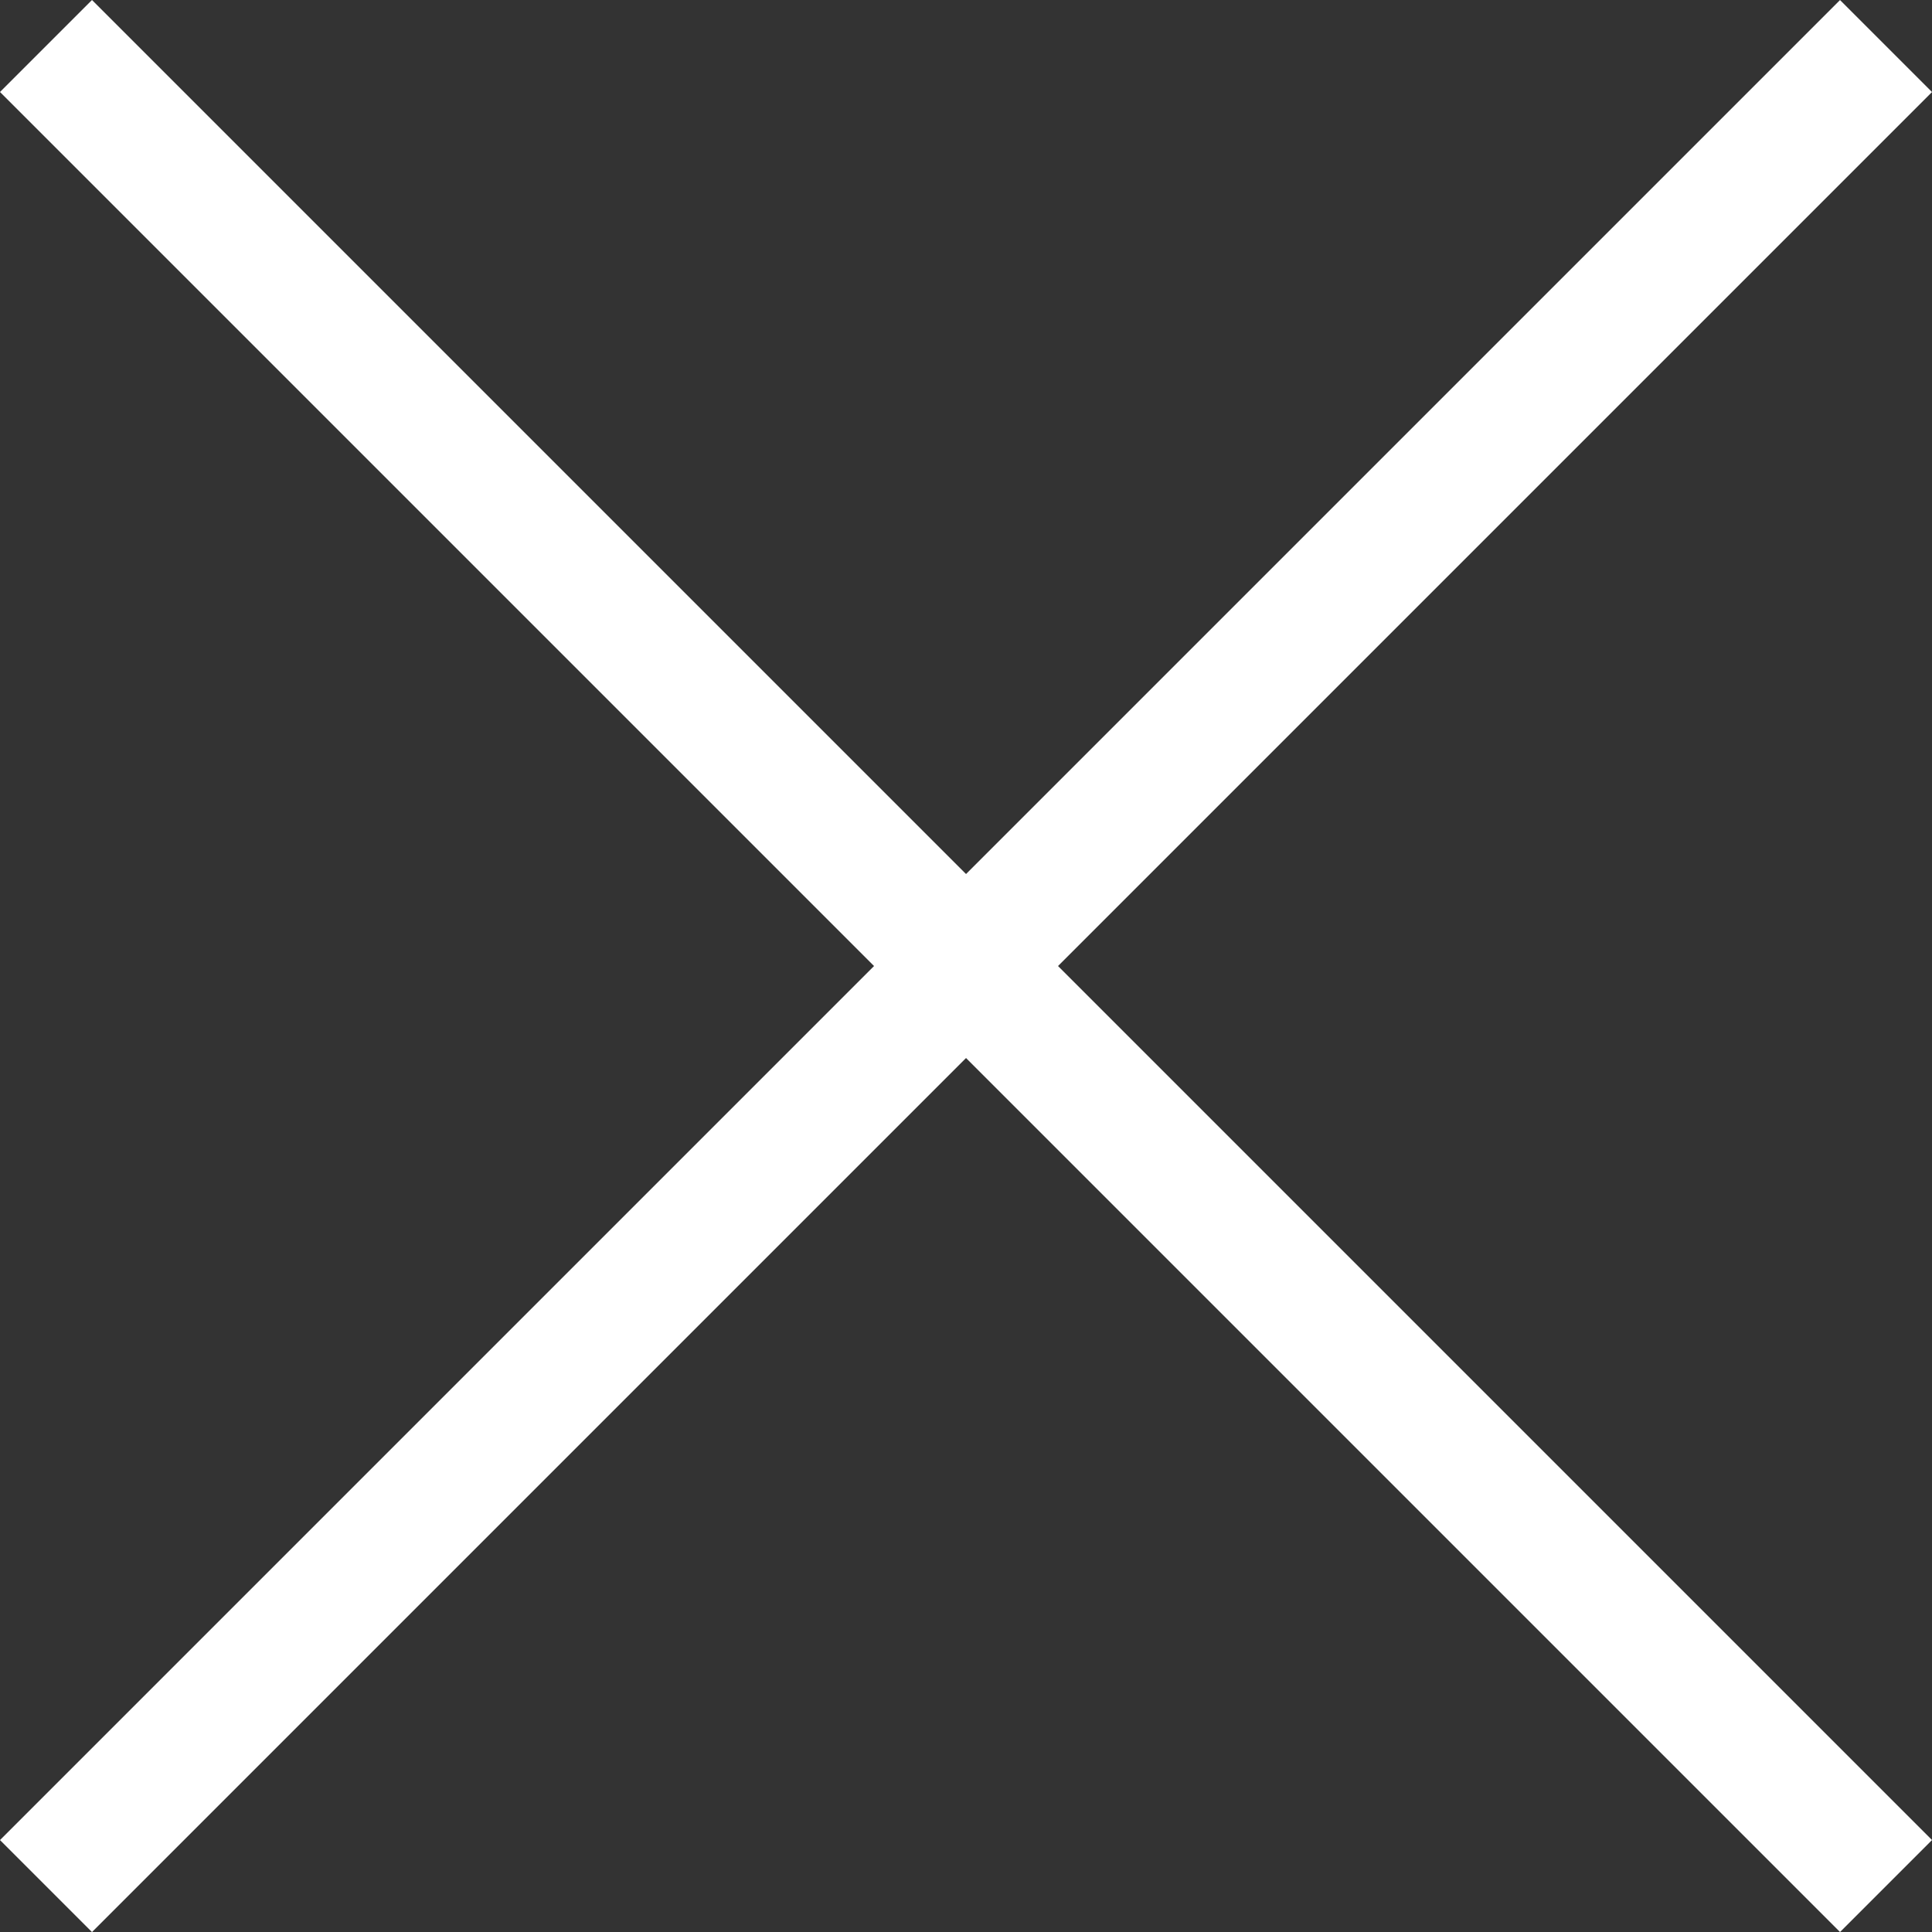
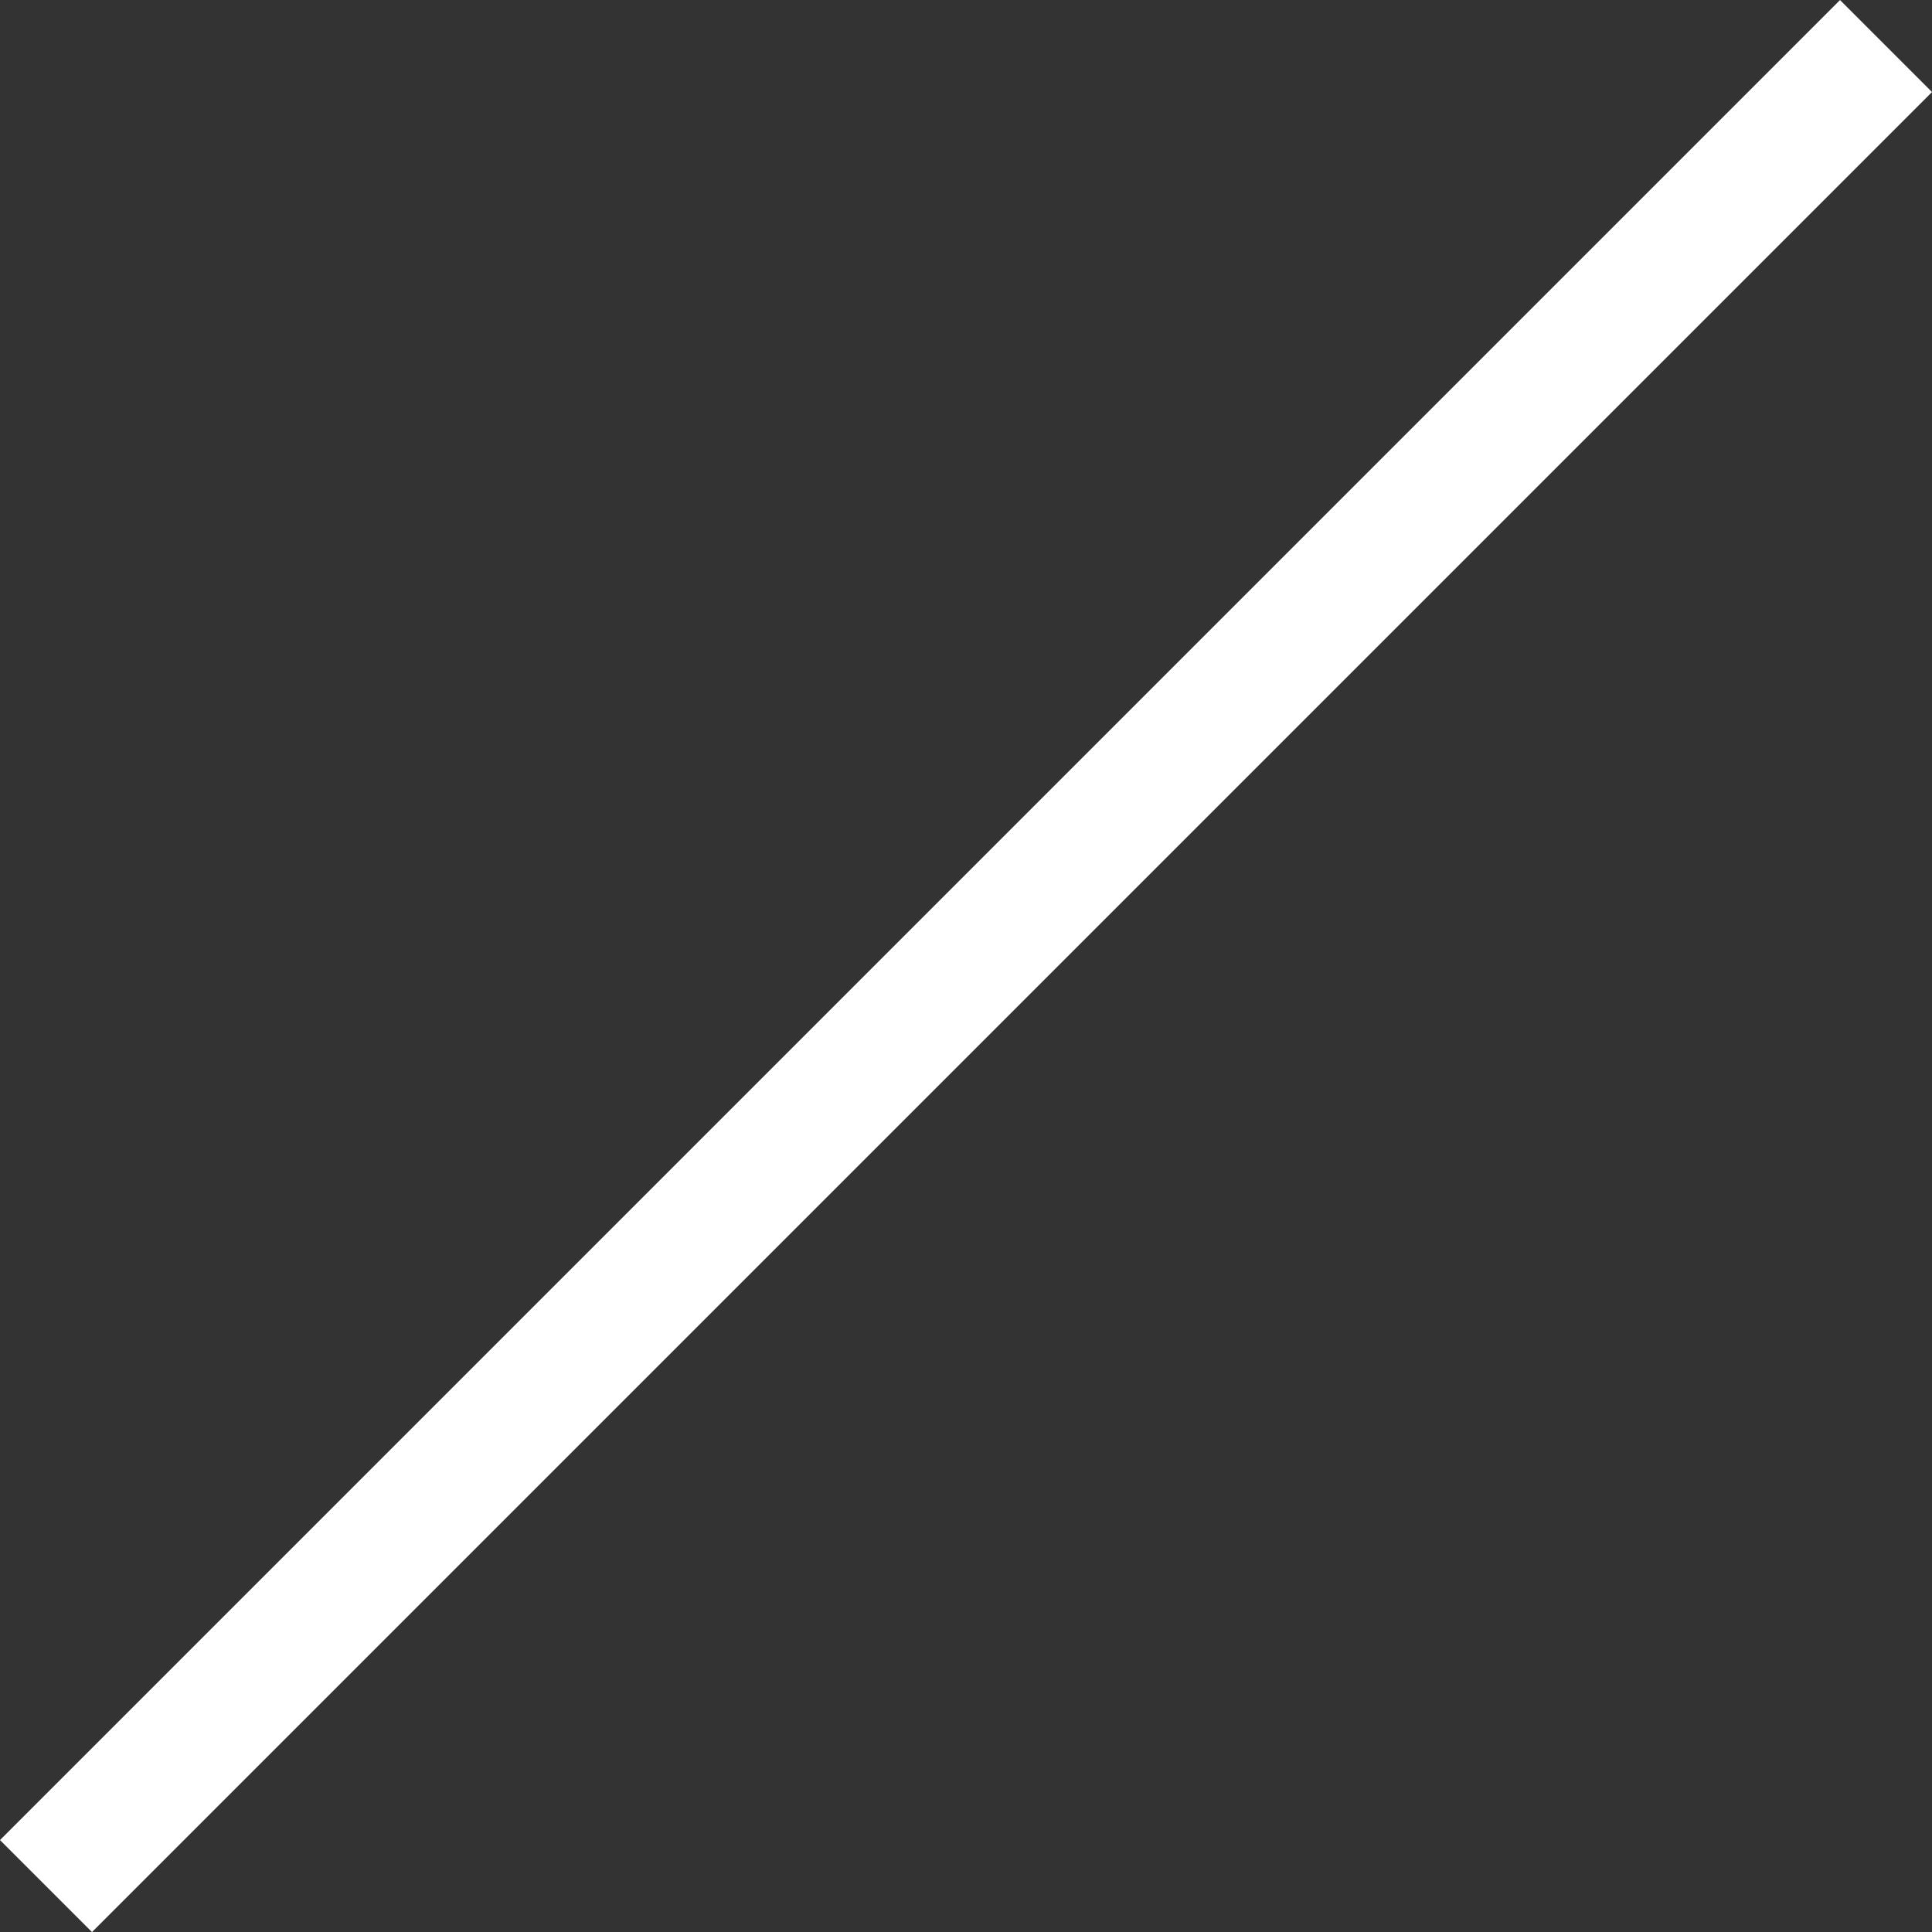
<svg xmlns="http://www.w3.org/2000/svg" width="29.698" height="29.699" viewBox="0 0 29.698 29.699">
  <rect x="0" y="0" width="29.698" height="29.699" fill="#333333" stroke="none" />
  <g id="グループ_641" data-name="グループ 641" transform="translate(-1373.792 -157.793)">
    <path id="線_197" data-name="線 197" d="M40,1H0V-1H40Z" transform="translate(1374.499 186.785) rotate(-45)" fill="#fff" />
-     <path id="線_198" data-name="線 198" d="M40,1H0V-1H40Z" transform="translate(1374.499 158.5) rotate(45)" fill="#fff" />
  </g>
</svg>